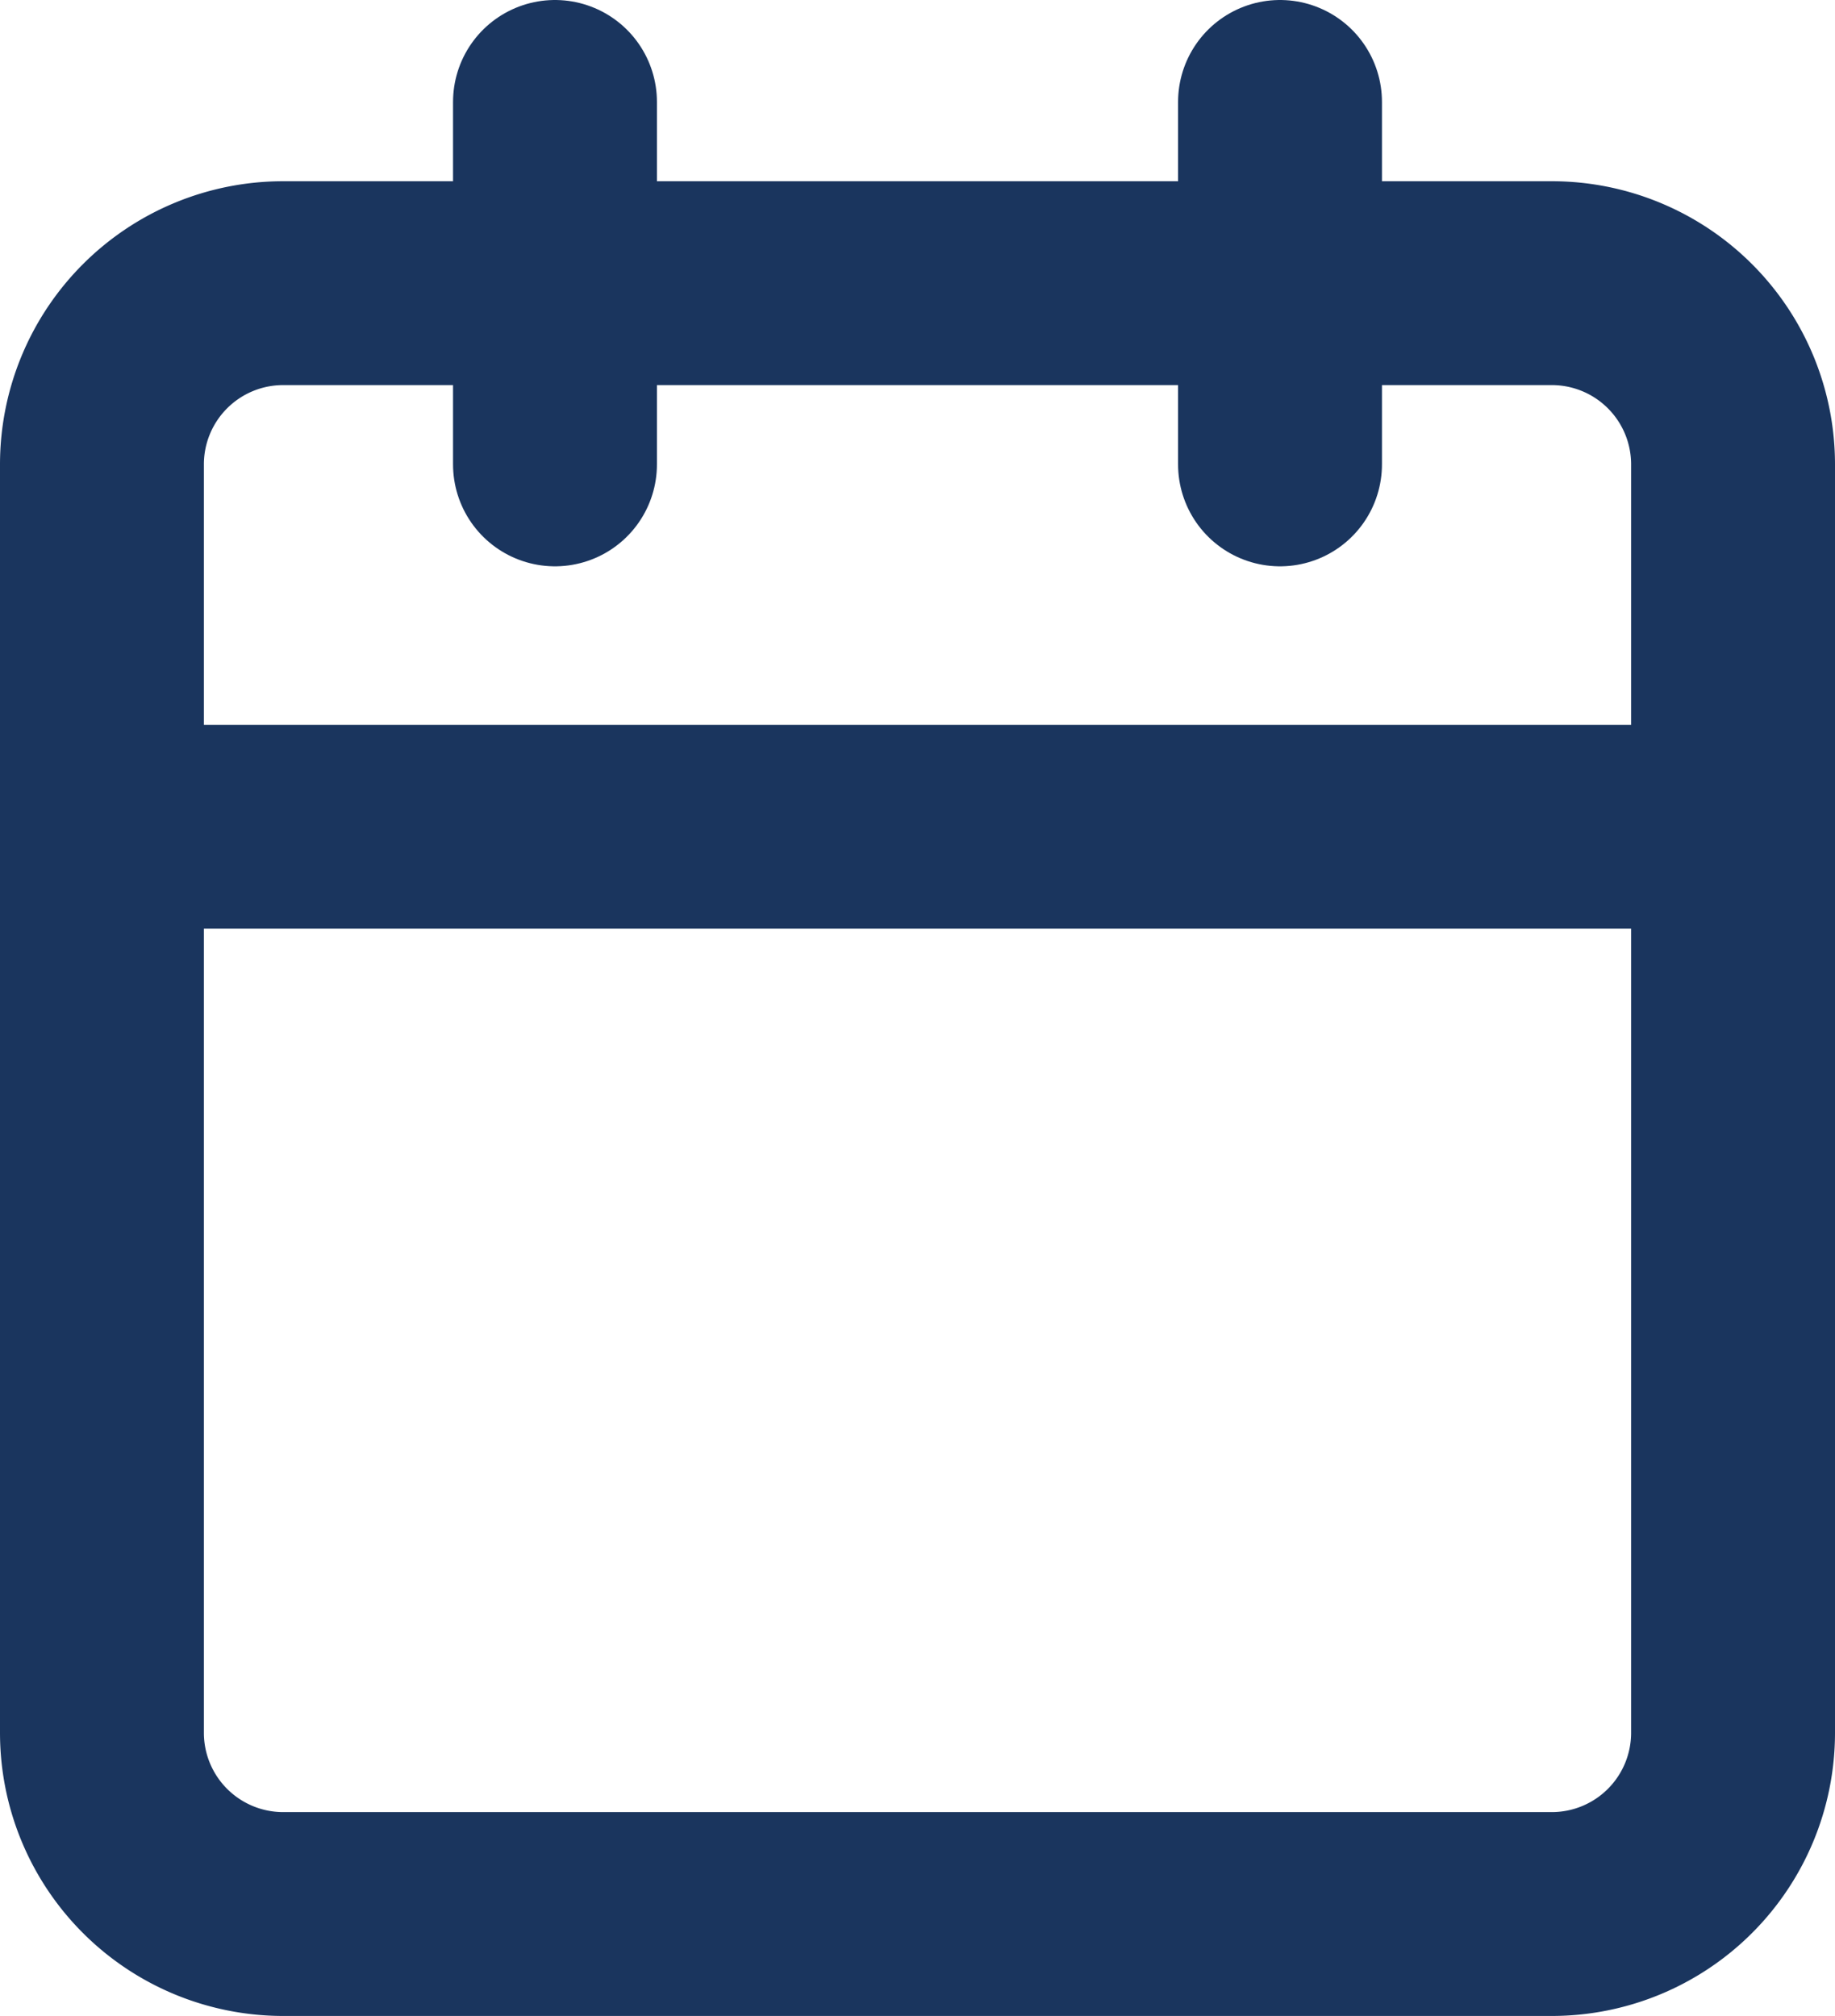
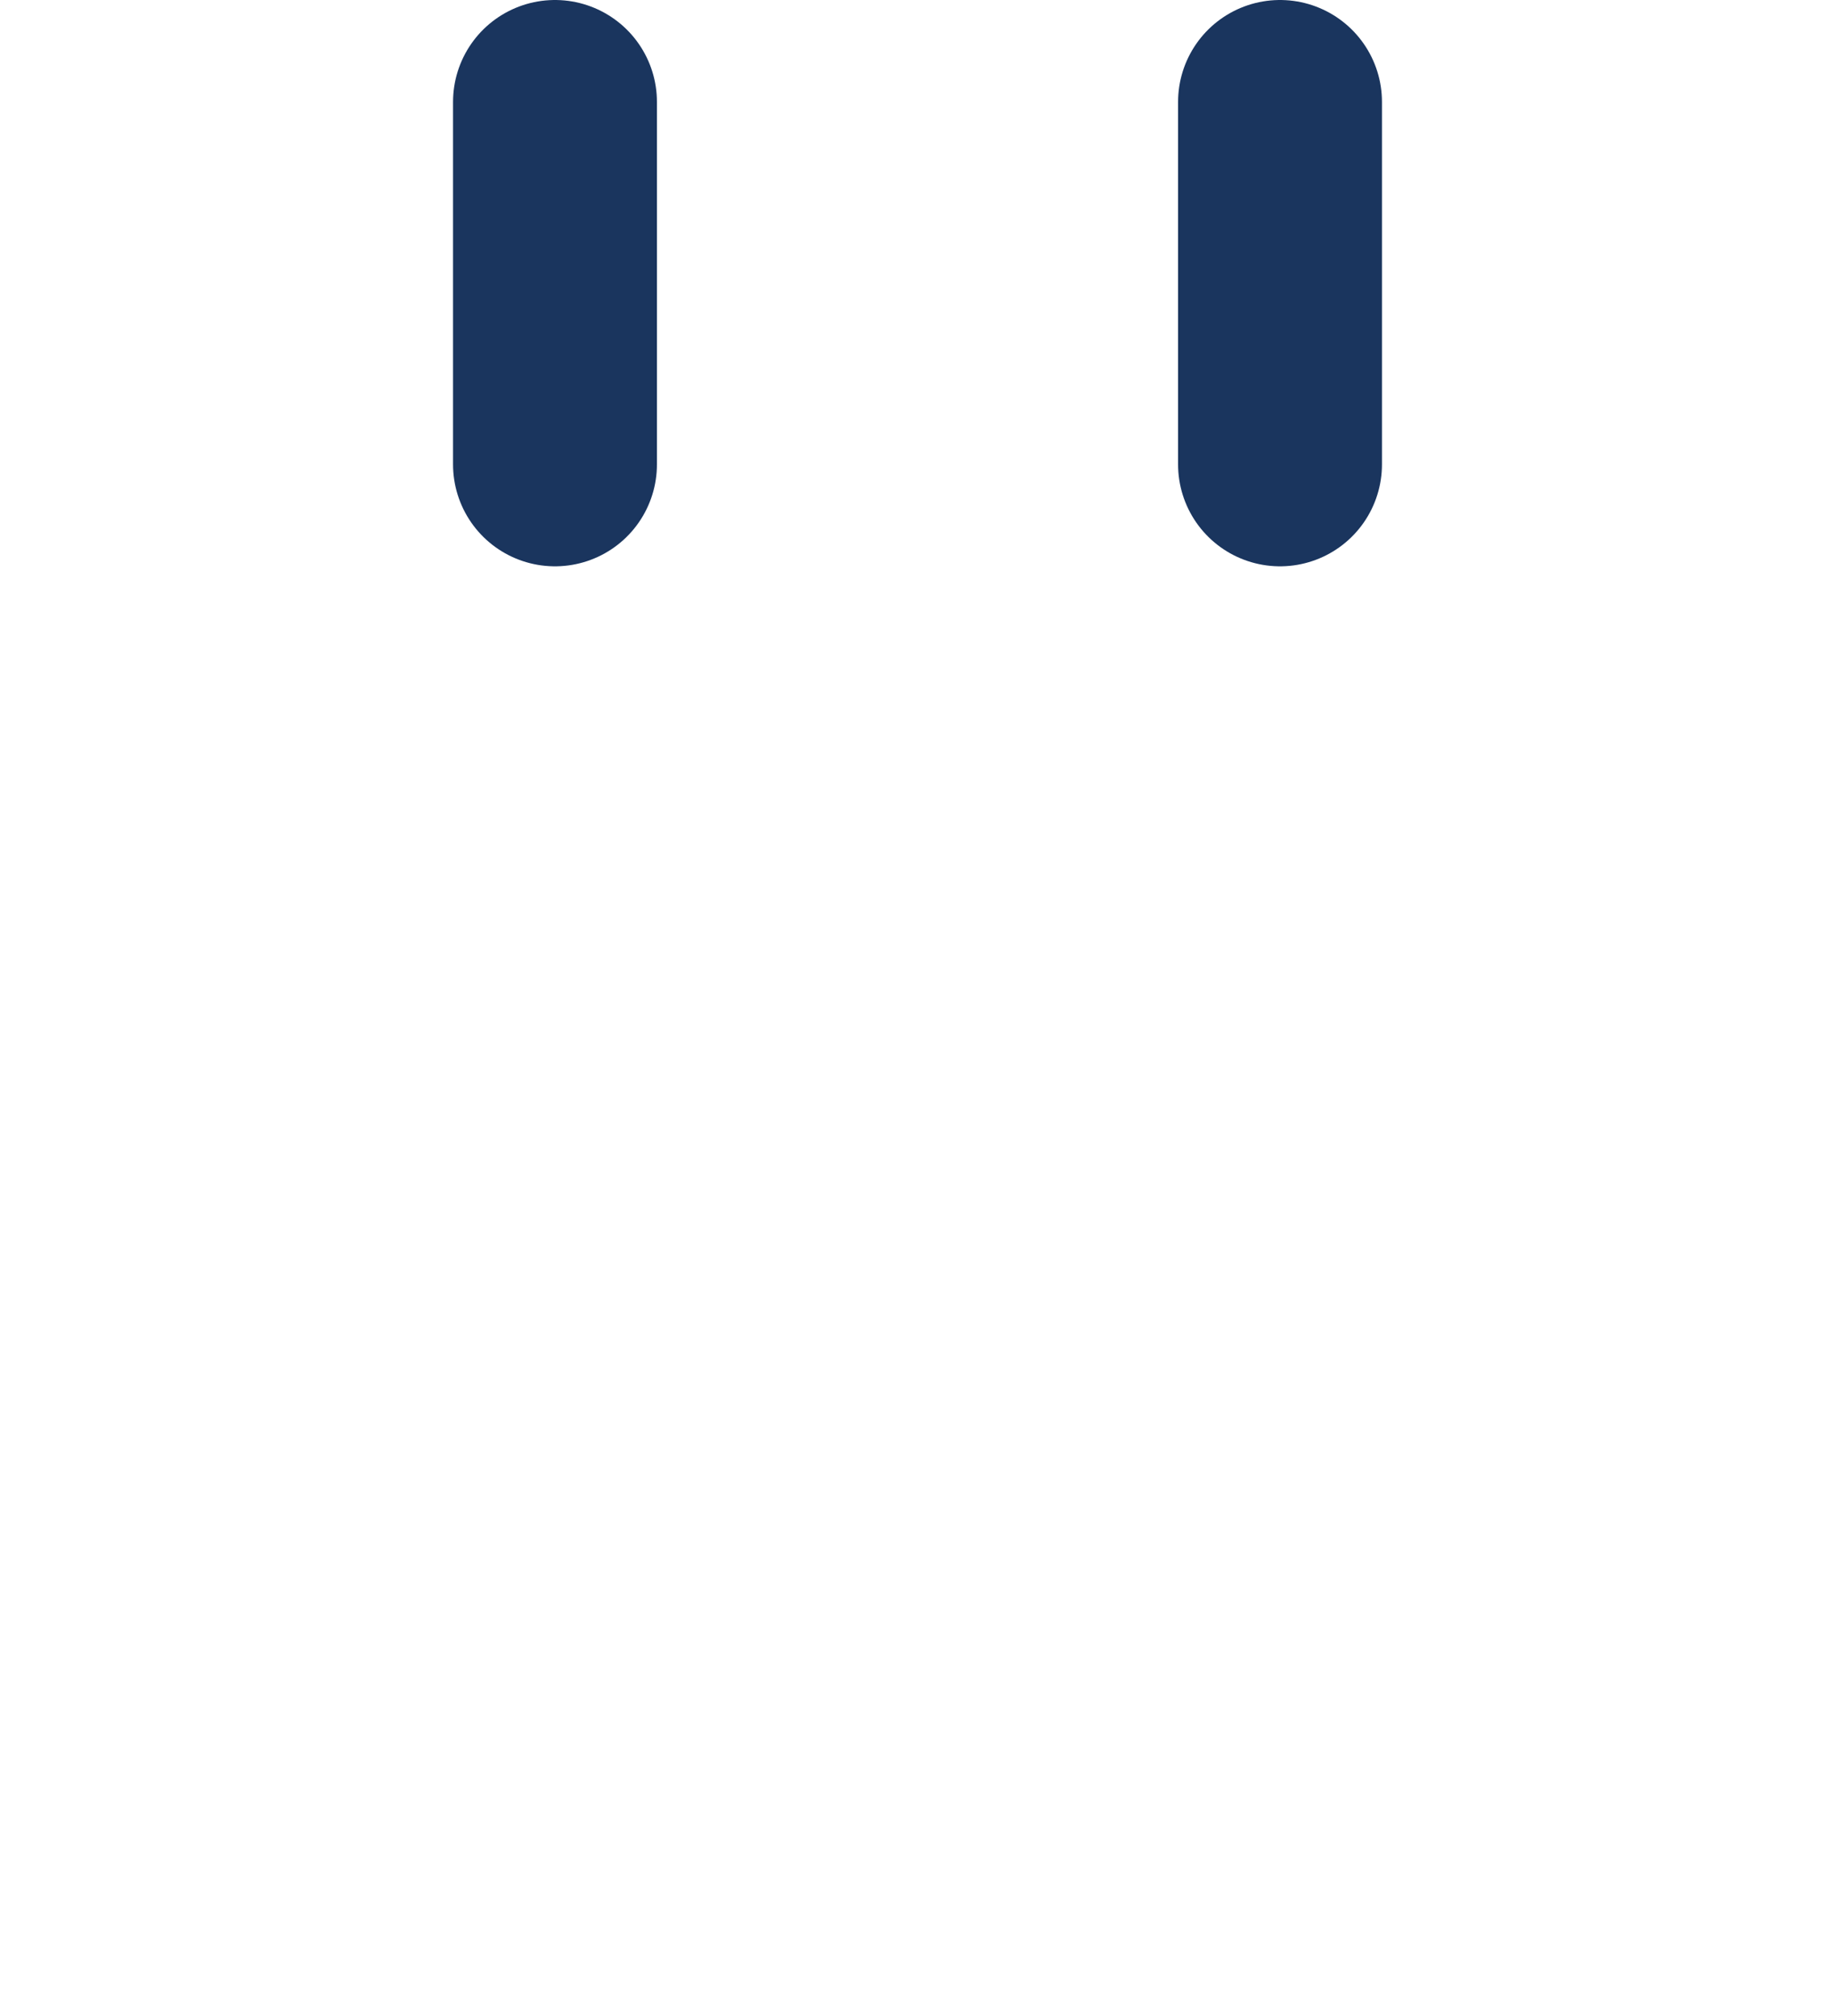
<svg xmlns="http://www.w3.org/2000/svg" width="18" height="19.778" viewBox="0 0 18 19.778">
  <g id="Icon_feather-calendar" data-name="Icon feather-calendar" transform="translate(-3.5 -2)">
-     <path id="Tracé_122" data-name="Tracé 122" d="M6.278,6H18.722A1.778,1.778,0,0,1,20.5,7.778V20.222A1.778,1.778,0,0,1,18.722,22H6.278A1.778,1.778,0,0,1,4.5,20.222V7.778A1.778,1.778,0,0,1,6.278,6Z" transform="translate(0 -1.222)" fill="none" stroke="#1a355e" stroke-linecap="round" stroke-linejoin="round" stroke-width="2" />
    <path id="Tracé_123" data-name="Tracé 123" d="M24,3V6.556" transform="translate(-7.944)" fill="none" stroke="#1a355e" stroke-linecap="round" stroke-linejoin="round" stroke-width="2" />
    <path id="Tracé_124" data-name="Tracé 124" d="M12,3V6.556" transform="translate(-3.056)" fill="none" stroke="#1a355e" stroke-linecap="round" stroke-linejoin="round" stroke-width="2" />
-     <path id="Tracé_125" data-name="Tracé 125" d="M4.5,15h16" transform="translate(0 -4.889)" fill="none" stroke="#1a355e" stroke-linecap="round" stroke-linejoin="round" stroke-width="2" />
  </g>
</svg>